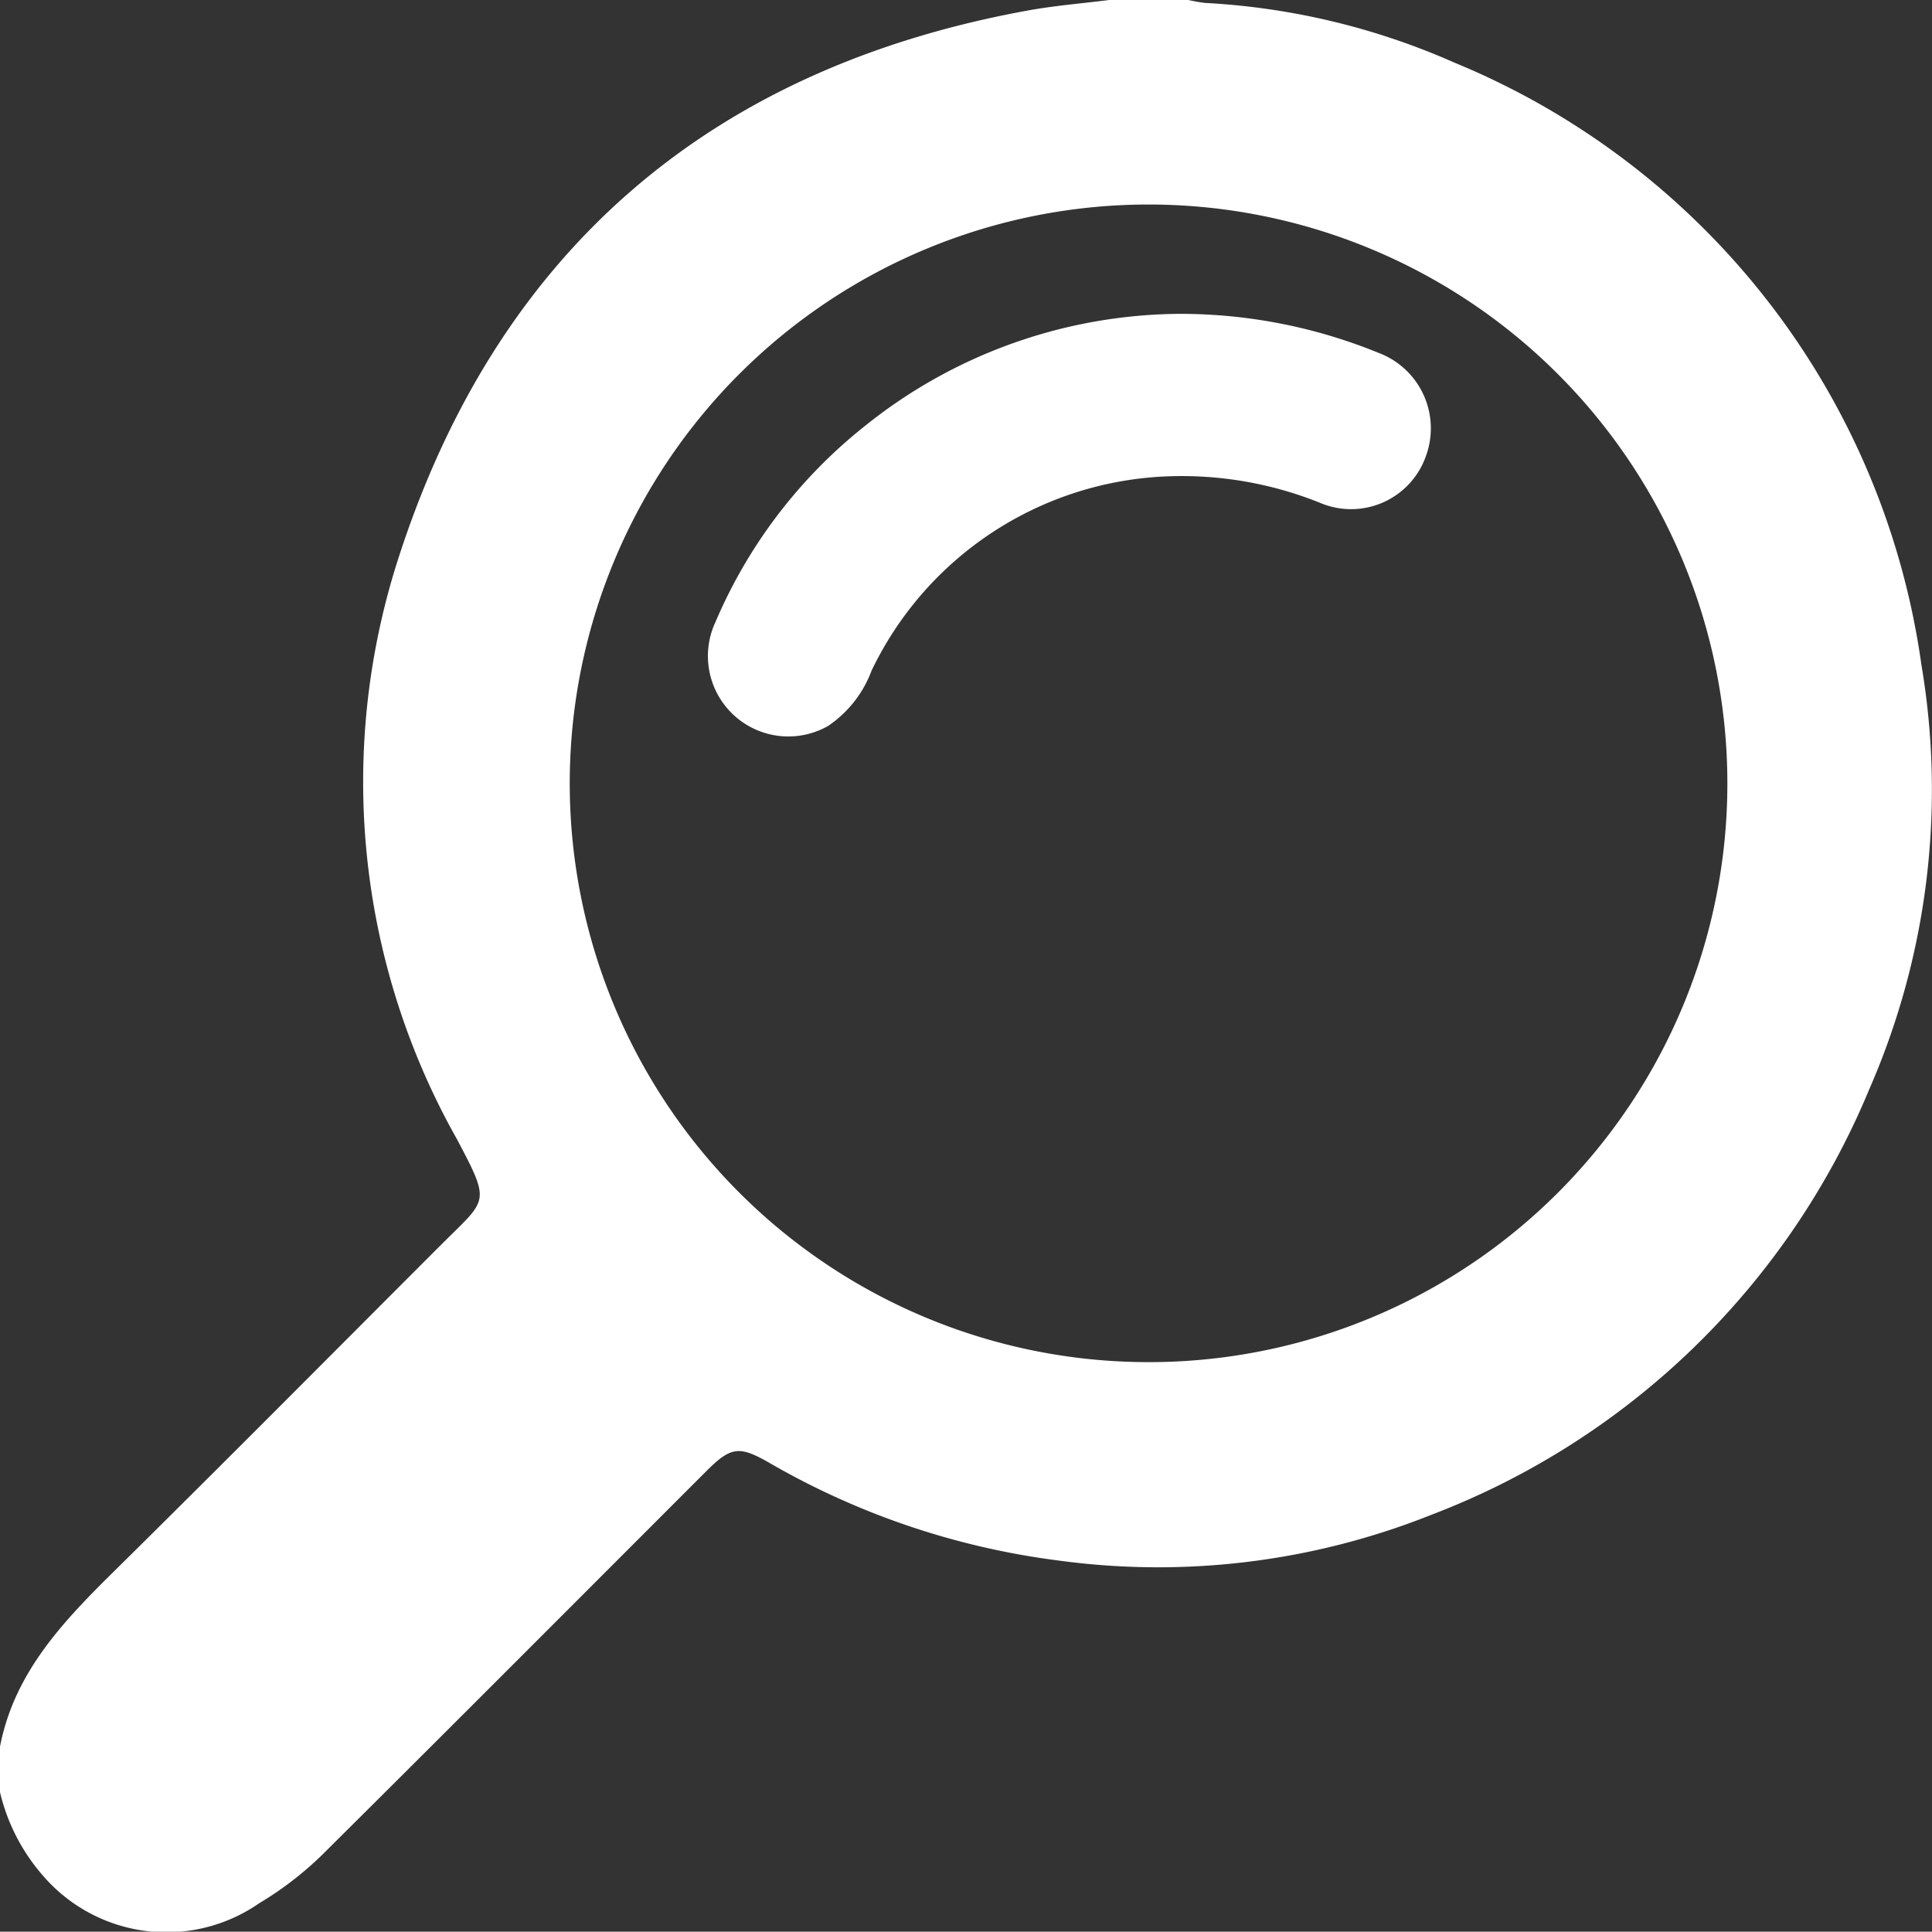
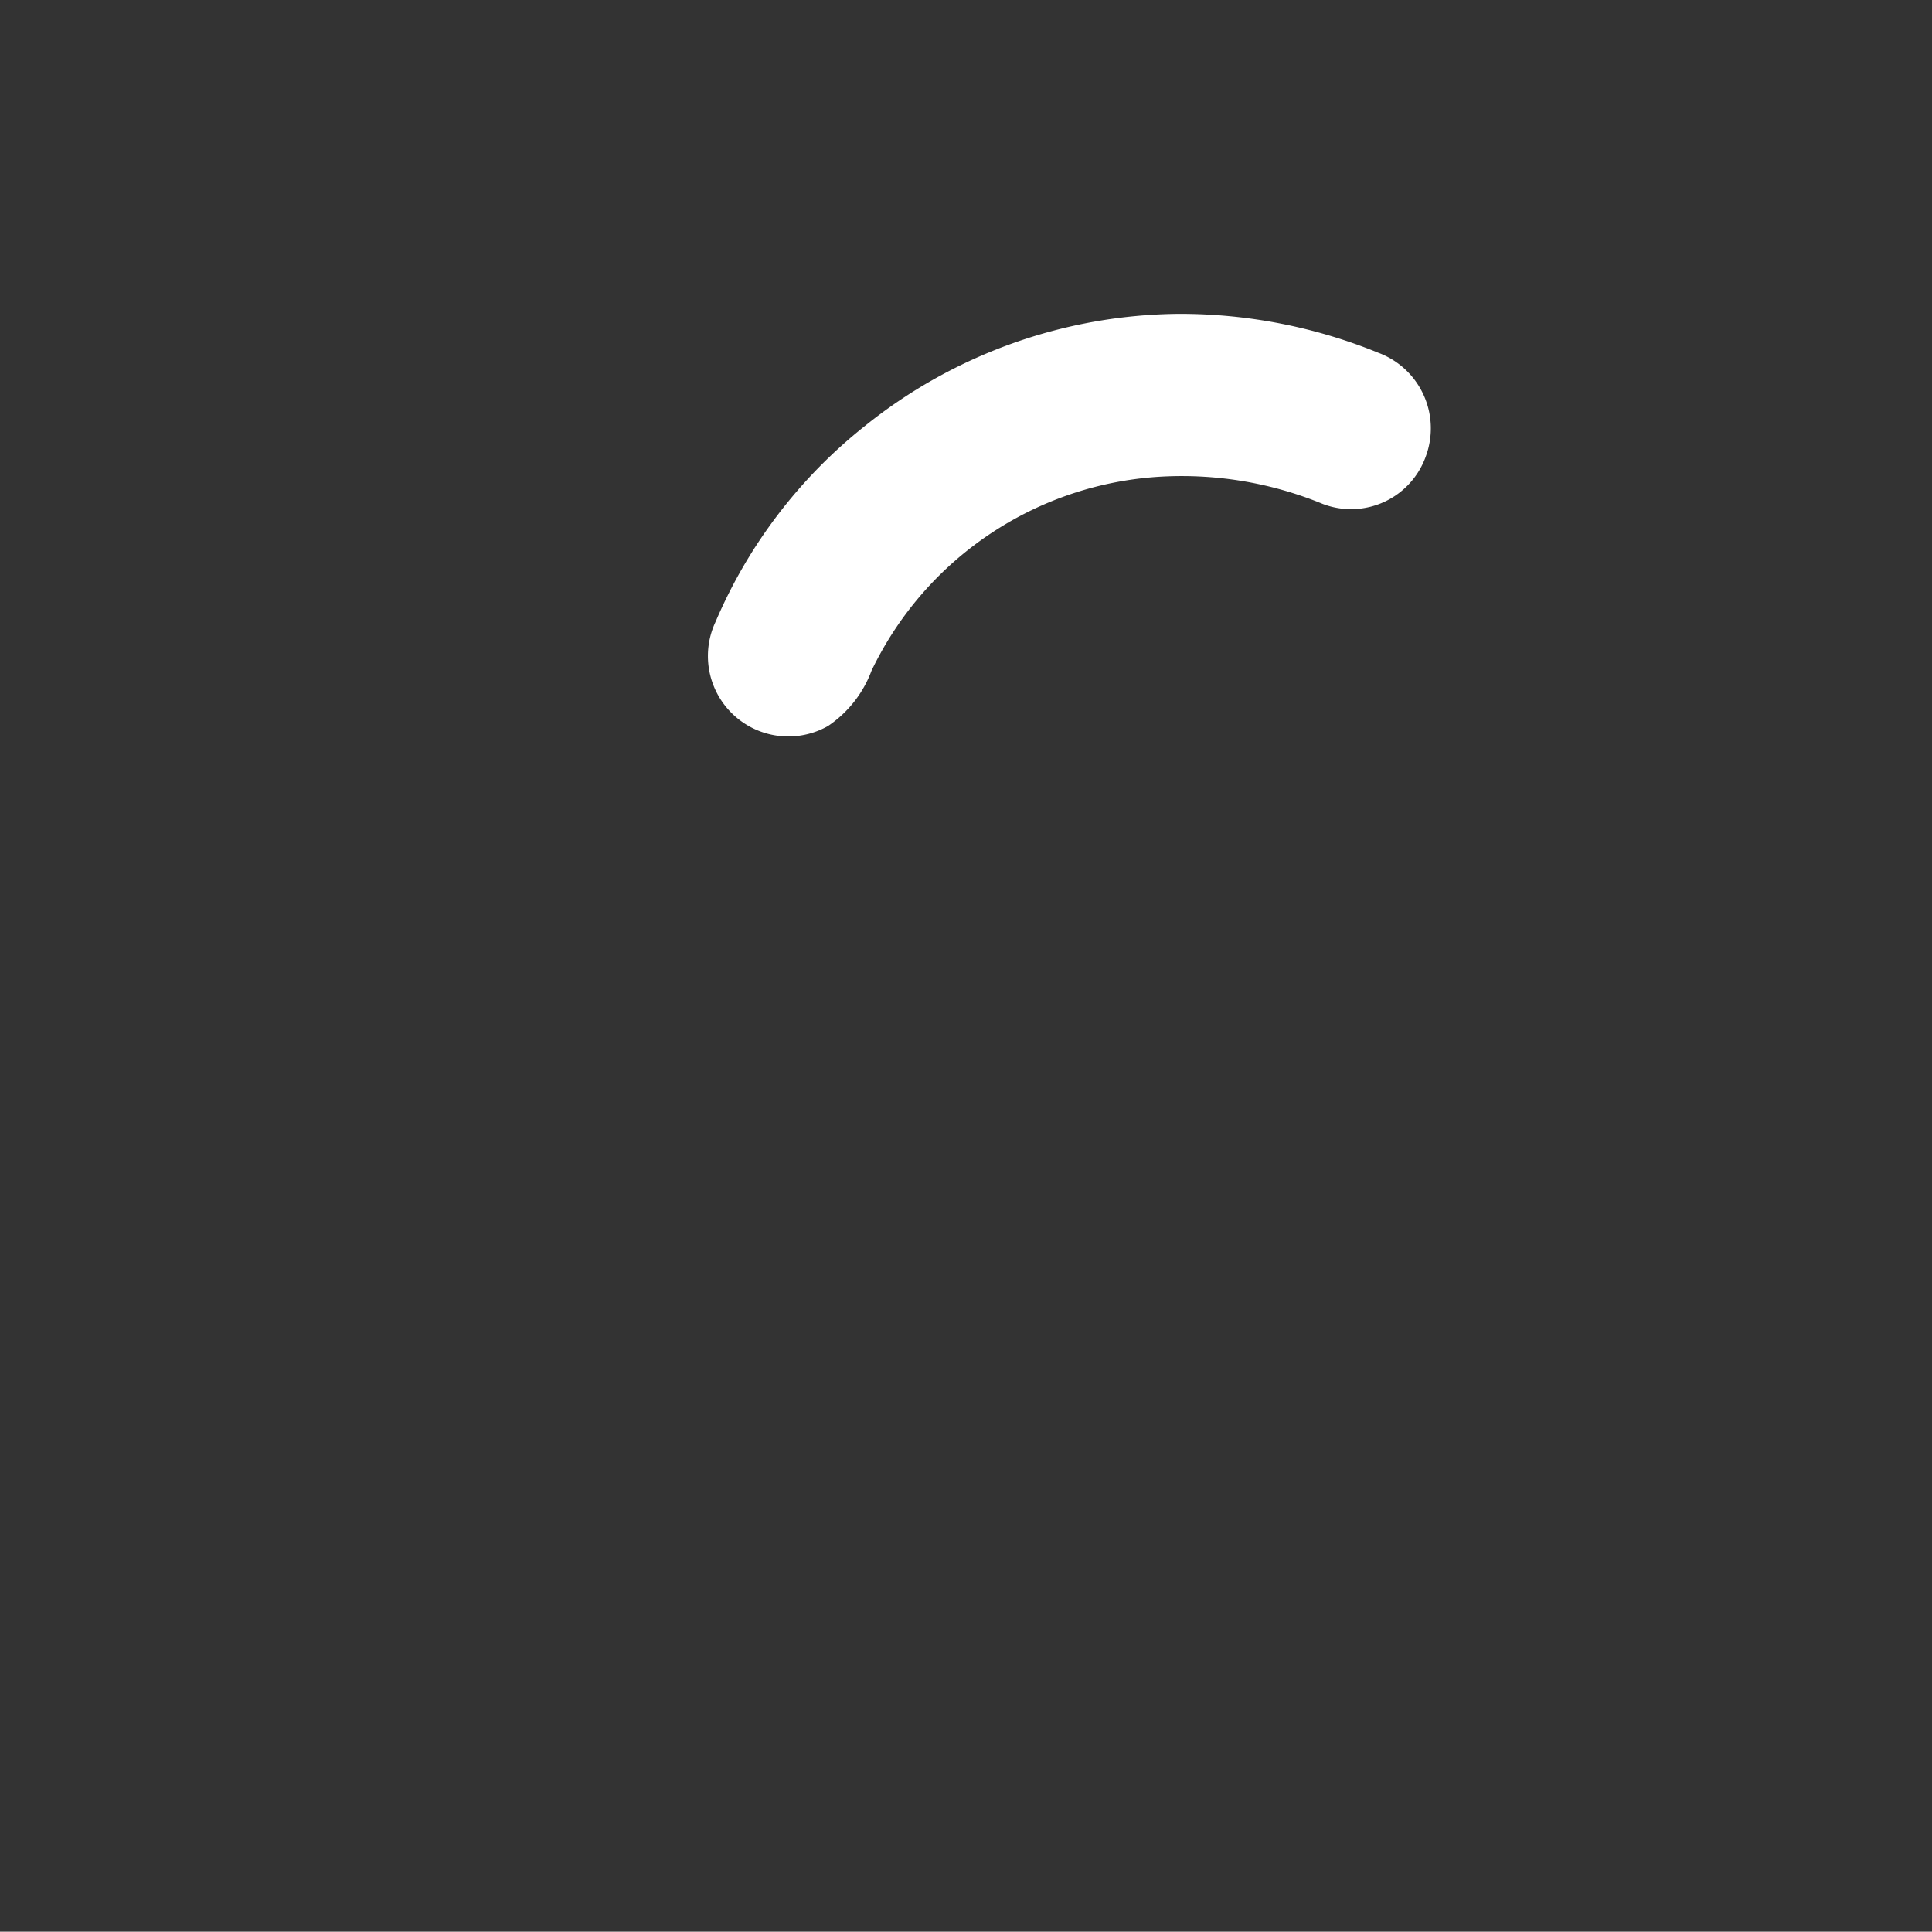
<svg xmlns="http://www.w3.org/2000/svg" width="49" height="48.992" viewBox="0 0 49 48.992">
  <rect x="0" y="0" width="49" height="48.992" fill="#333333" stroke="none" />
  <g id="Groupe_212" data-name="Groupe 212" transform="translate(-1194 -221)">
-     <path id="Tracé_279" data-name="Tracé 279" d="M1222.133,221h2.009a3.8,3.8,0,0,0,.419.074,17.957,17.957,0,0,1,6.33,1.516,19.423,19.423,0,0,1,11.841,15.275,18.962,18.962,0,0,1-1.323,10.761A19.576,19.576,0,0,1,1230.3,259.42a18.694,18.694,0,0,1-9.434,1.161,19.578,19.578,0,0,1-7.371-2.49c-.759-.435-.967-.392-1.587.227-3.2,3.2-6.4,6.411-9.612,9.6a8.6,8.6,0,0,1-1.721,1.352,4.131,4.131,0,0,1-5.5-.716,4.934,4.934,0,0,1-1.075-2.1V265.3c.363-1.89,1.615-3.188,2.919-4.474,2.78-2.744,5.531-5.518,8.293-8.28,1.151-1.15,1.245-1.011.377-2.654a18.447,18.447,0,0,1-1.52-14.623c2.484-7.822,7.871-12.519,15.985-14C1220.74,221.143,1221.439,221.088,1222.133,221Zm15.677,19.876a14.68,14.68,0,1,0-14.717,14.671A14.672,14.672,0,0,0,1237.81,240.876Z" fill="#fff" />
    <path id="Tracé_280" data-name="Tracé 280" d="M1223.9,228.96a13.3,13.3,0,0,1,5.057.987,2.045,2.045,0,0,1,1.207,2.622,2.012,2.012,0,0,1-2.608,1.215,9.4,9.4,0,0,0-4.013-.7,8.687,8.687,0,0,0-7.439,4.927,2.921,2.921,0,0,1-1.1,1.4,2.04,2.04,0,0,1-2.856-2.64,12.693,12.693,0,0,1,3.784-4.964A12.874,12.874,0,0,1,1223.9,228.96Z" fill="#fff" />
  </g>
</svg>